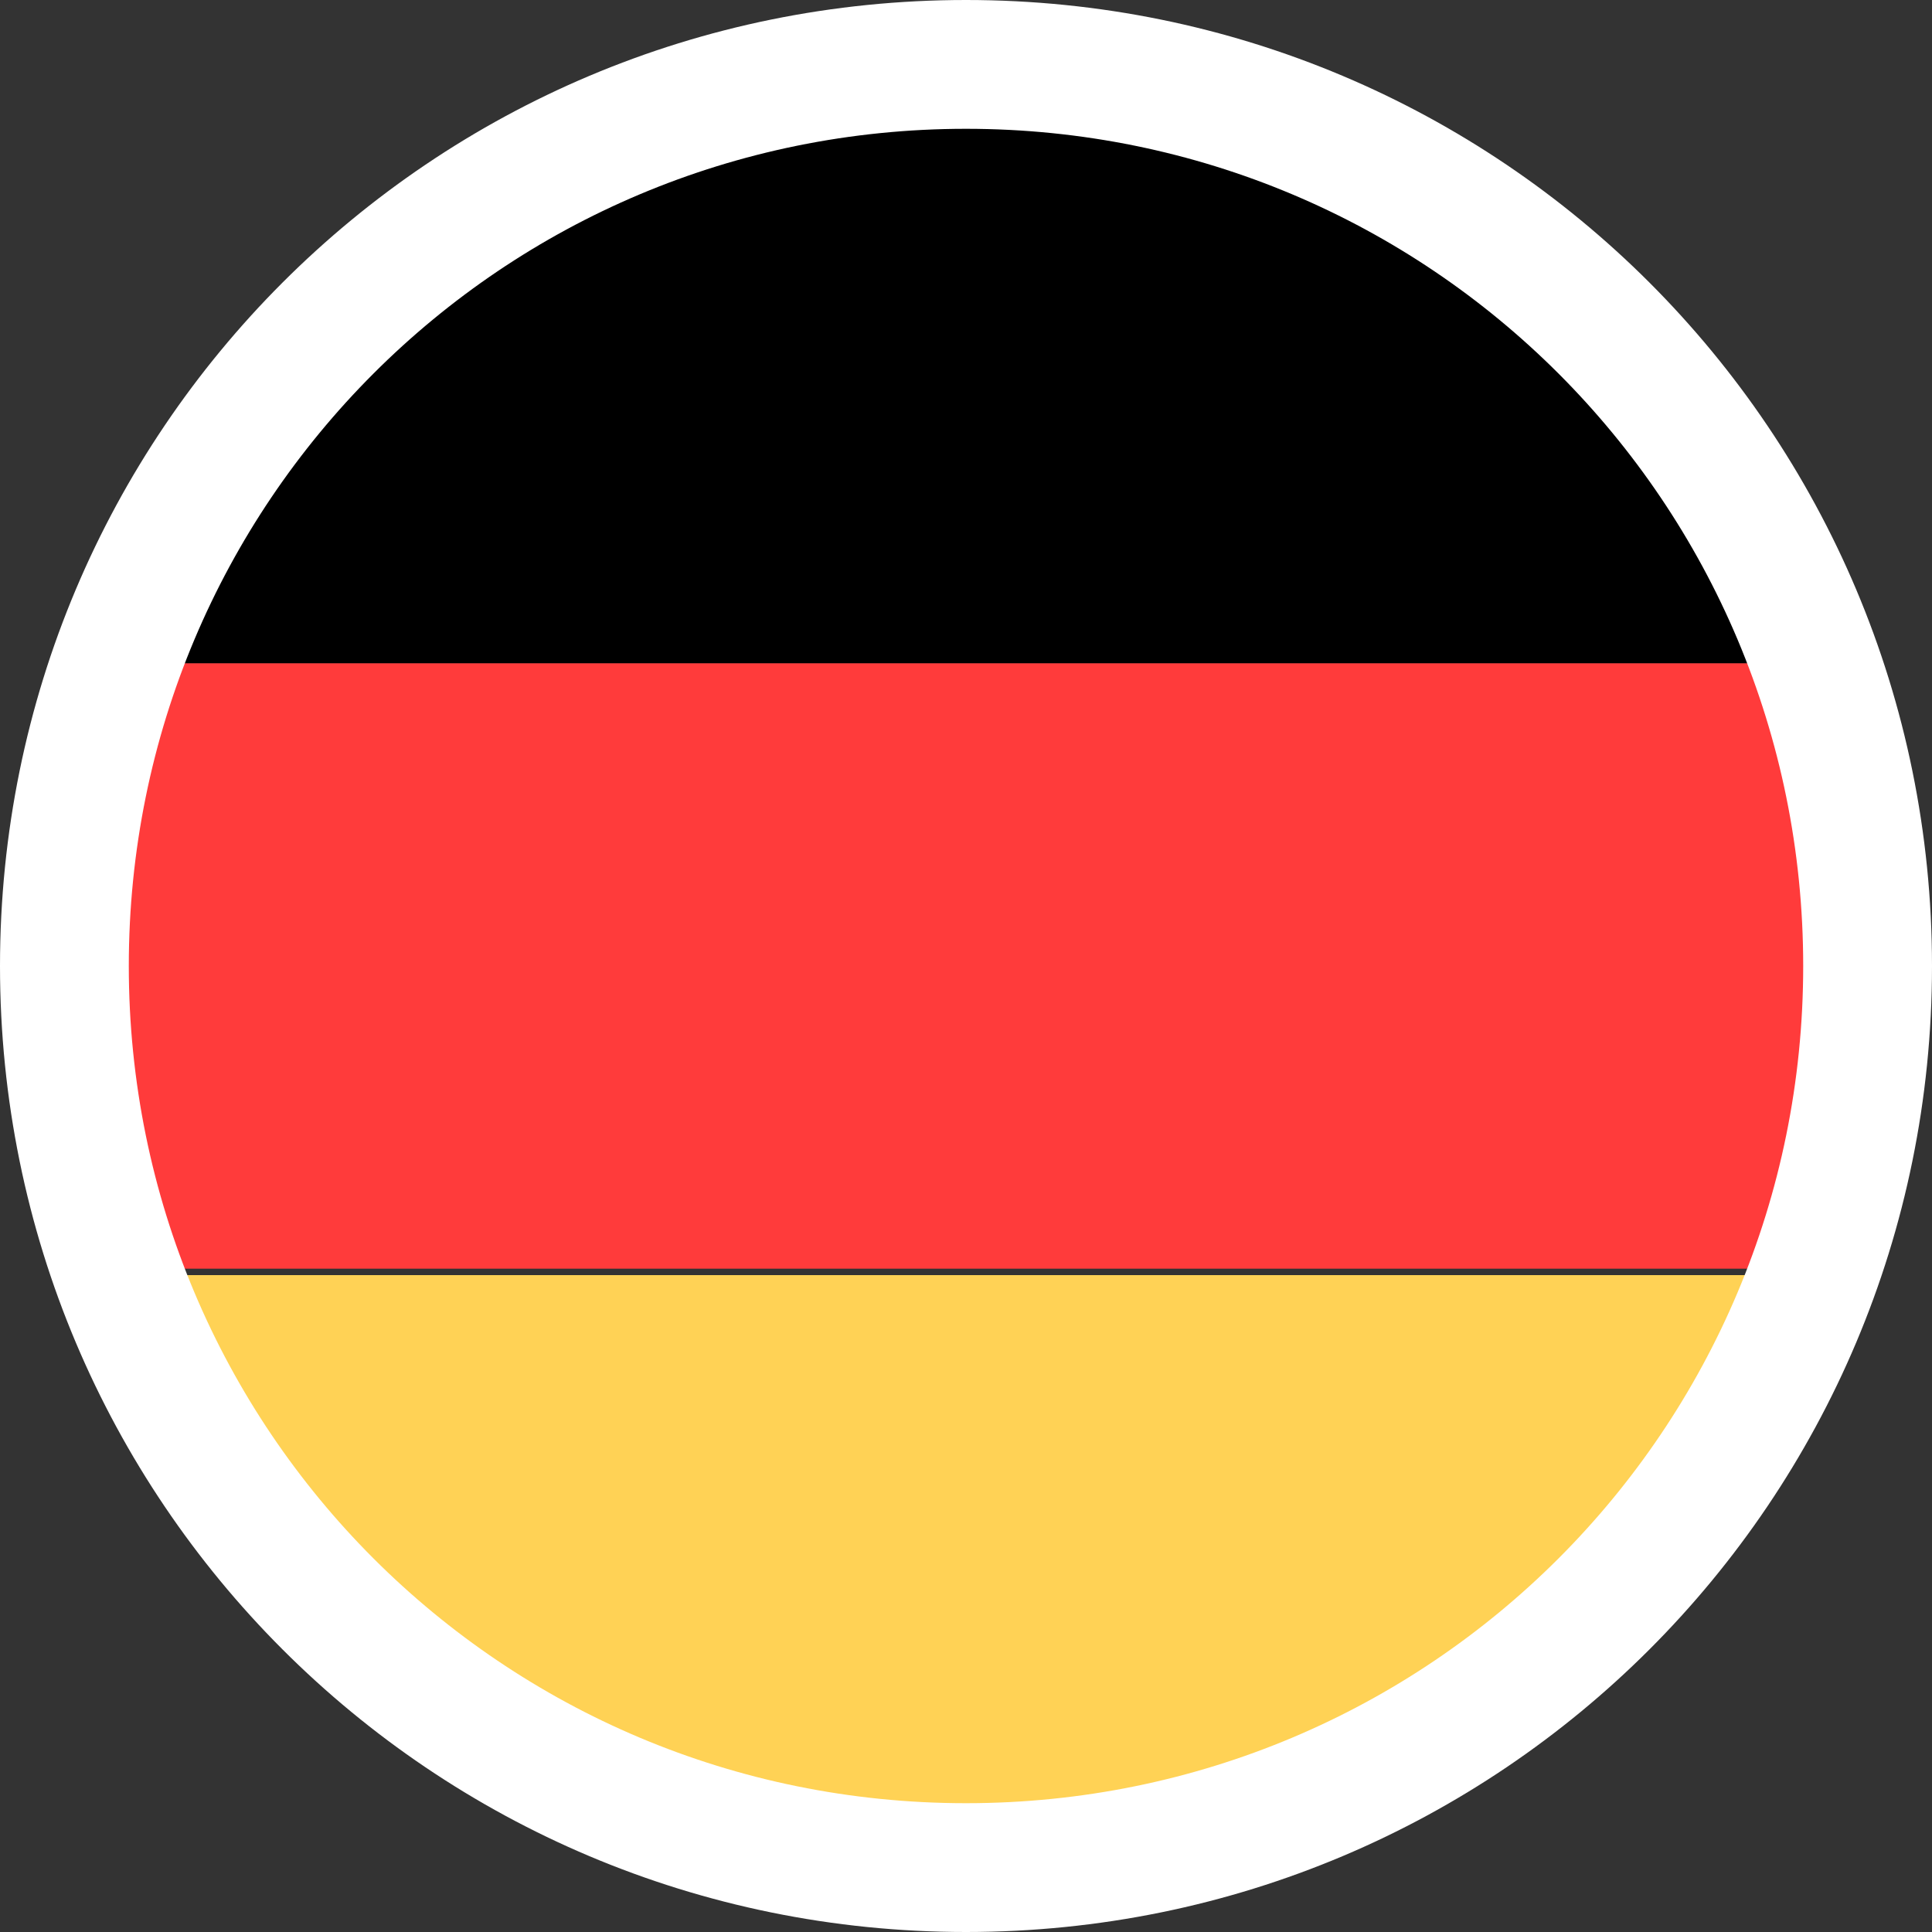
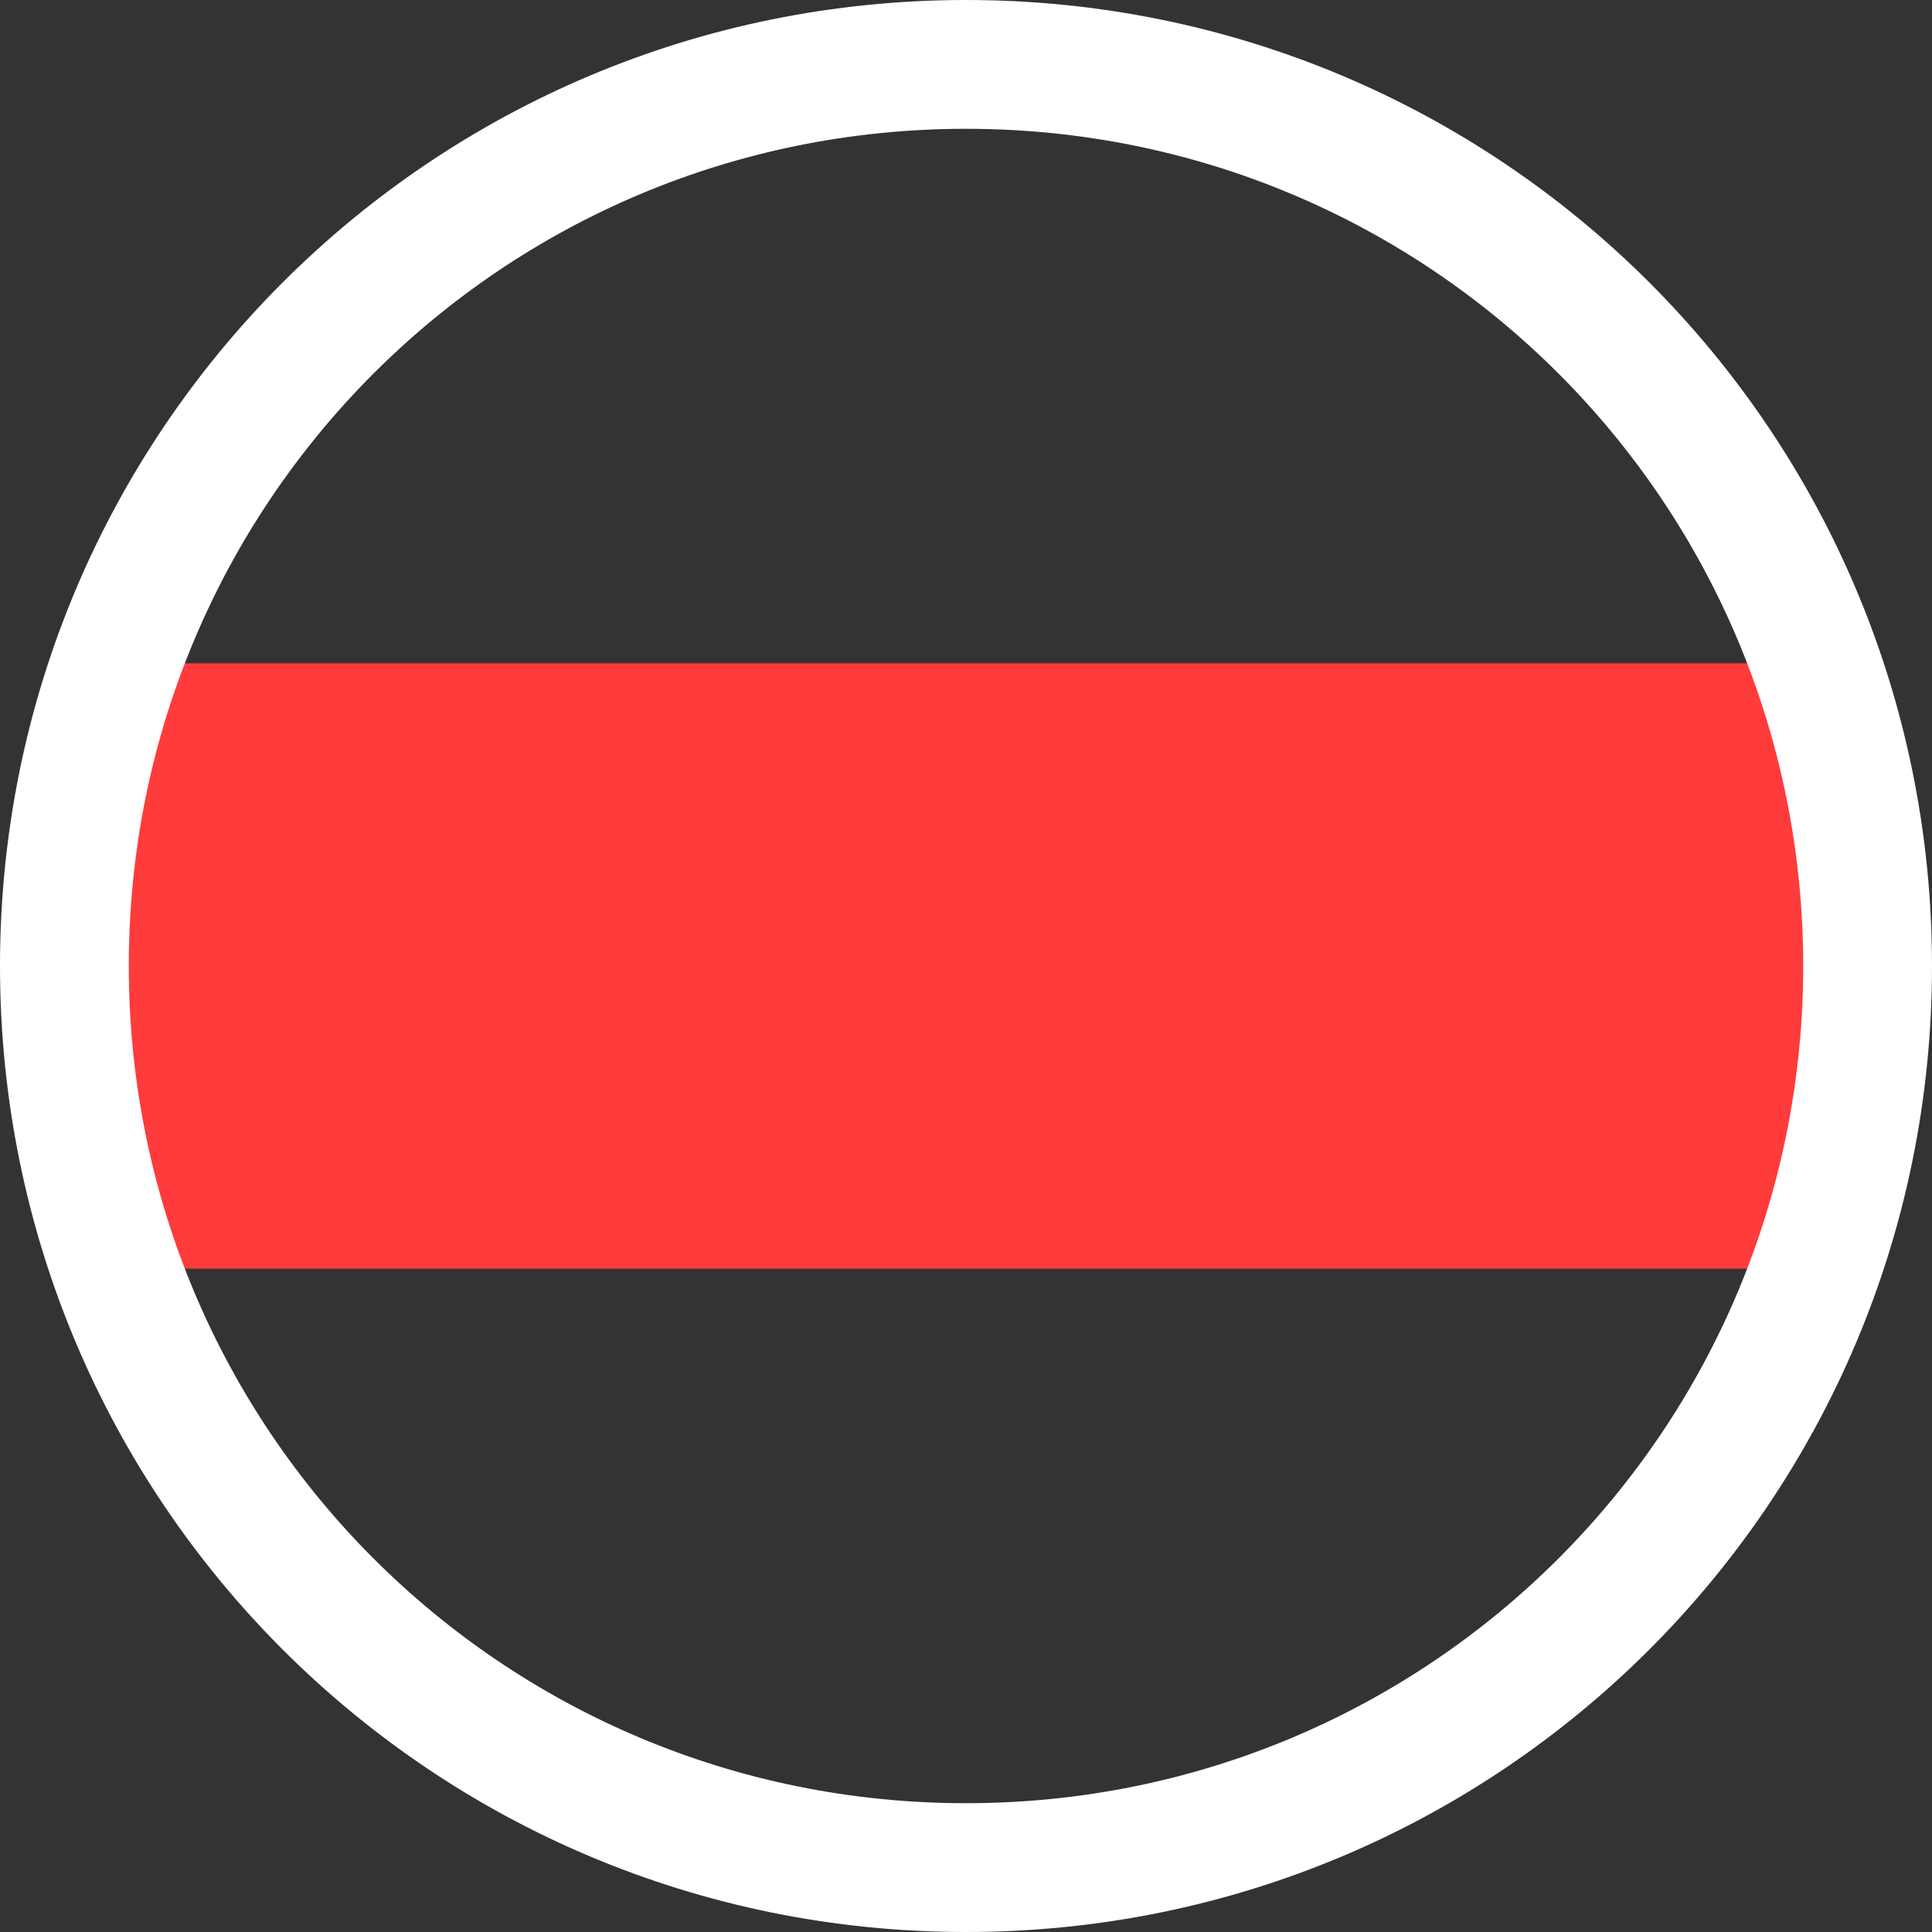
<svg xmlns="http://www.w3.org/2000/svg" xmlns:xlink="http://www.w3.org/1999/xlink" version="1.1" id="Ebene_1" x="0px" y="0px" width="30px" height="30px" viewBox="0 0 30 30" style="enable-background:new 0 0 30 30;" xml:space="preserve">
  <rect x="0" y="0" width="30" height="30" fill="#333333" stroke="none" />
  <style type="text/css">
	.st0{clip-path:url(#SVGID_2_);}
	.st1{fill:#FFD255;}
	.st2{fill:#FF3B3B;}
	.st3{fill:#FFFFFF;}
</style>
  <g>
    <defs>
      <circle id="SVGID_1_" cx="15" cy="15" r="14.1" />
    </defs>
    <clipPath id="SVGID_2_">
      <use xlink:href="#SVGID_1_" style="overflow:visible;" />
    </clipPath>
    <g class="st0">
-       <path d="M37.4,10.3H-5.9V1.6c0-0.4,0.3-0.7,0.7-0.7h41.8c0.4,0,0.7,0.3,0.7,0.7L37.4,10.3L37.4,10.3z" />
-       <path class="st1" d="M36.6,29.2H-5.2c-0.4,0-0.7-0.3-0.7-0.7v-8.7h43.2v8.7C37.4,28.9,37,29.2,36.6,29.2z" />
      <rect x="-5.9" y="10.3" class="st2" width="43.2" height="9.4" />
    </g>
  </g>
  <g>
    <path class="st3" d="M15,2c7.2,0,13,5.8,13,13s-5.8,13-13,13S2,22.2,2,15S7.8,2,15,2 M15,0C6.7,0,0,6.7,0,15s6.7,15,15,15   s15-6.7,15-15S23.3,0,15,0L15,0z" />
  </g>
</svg>